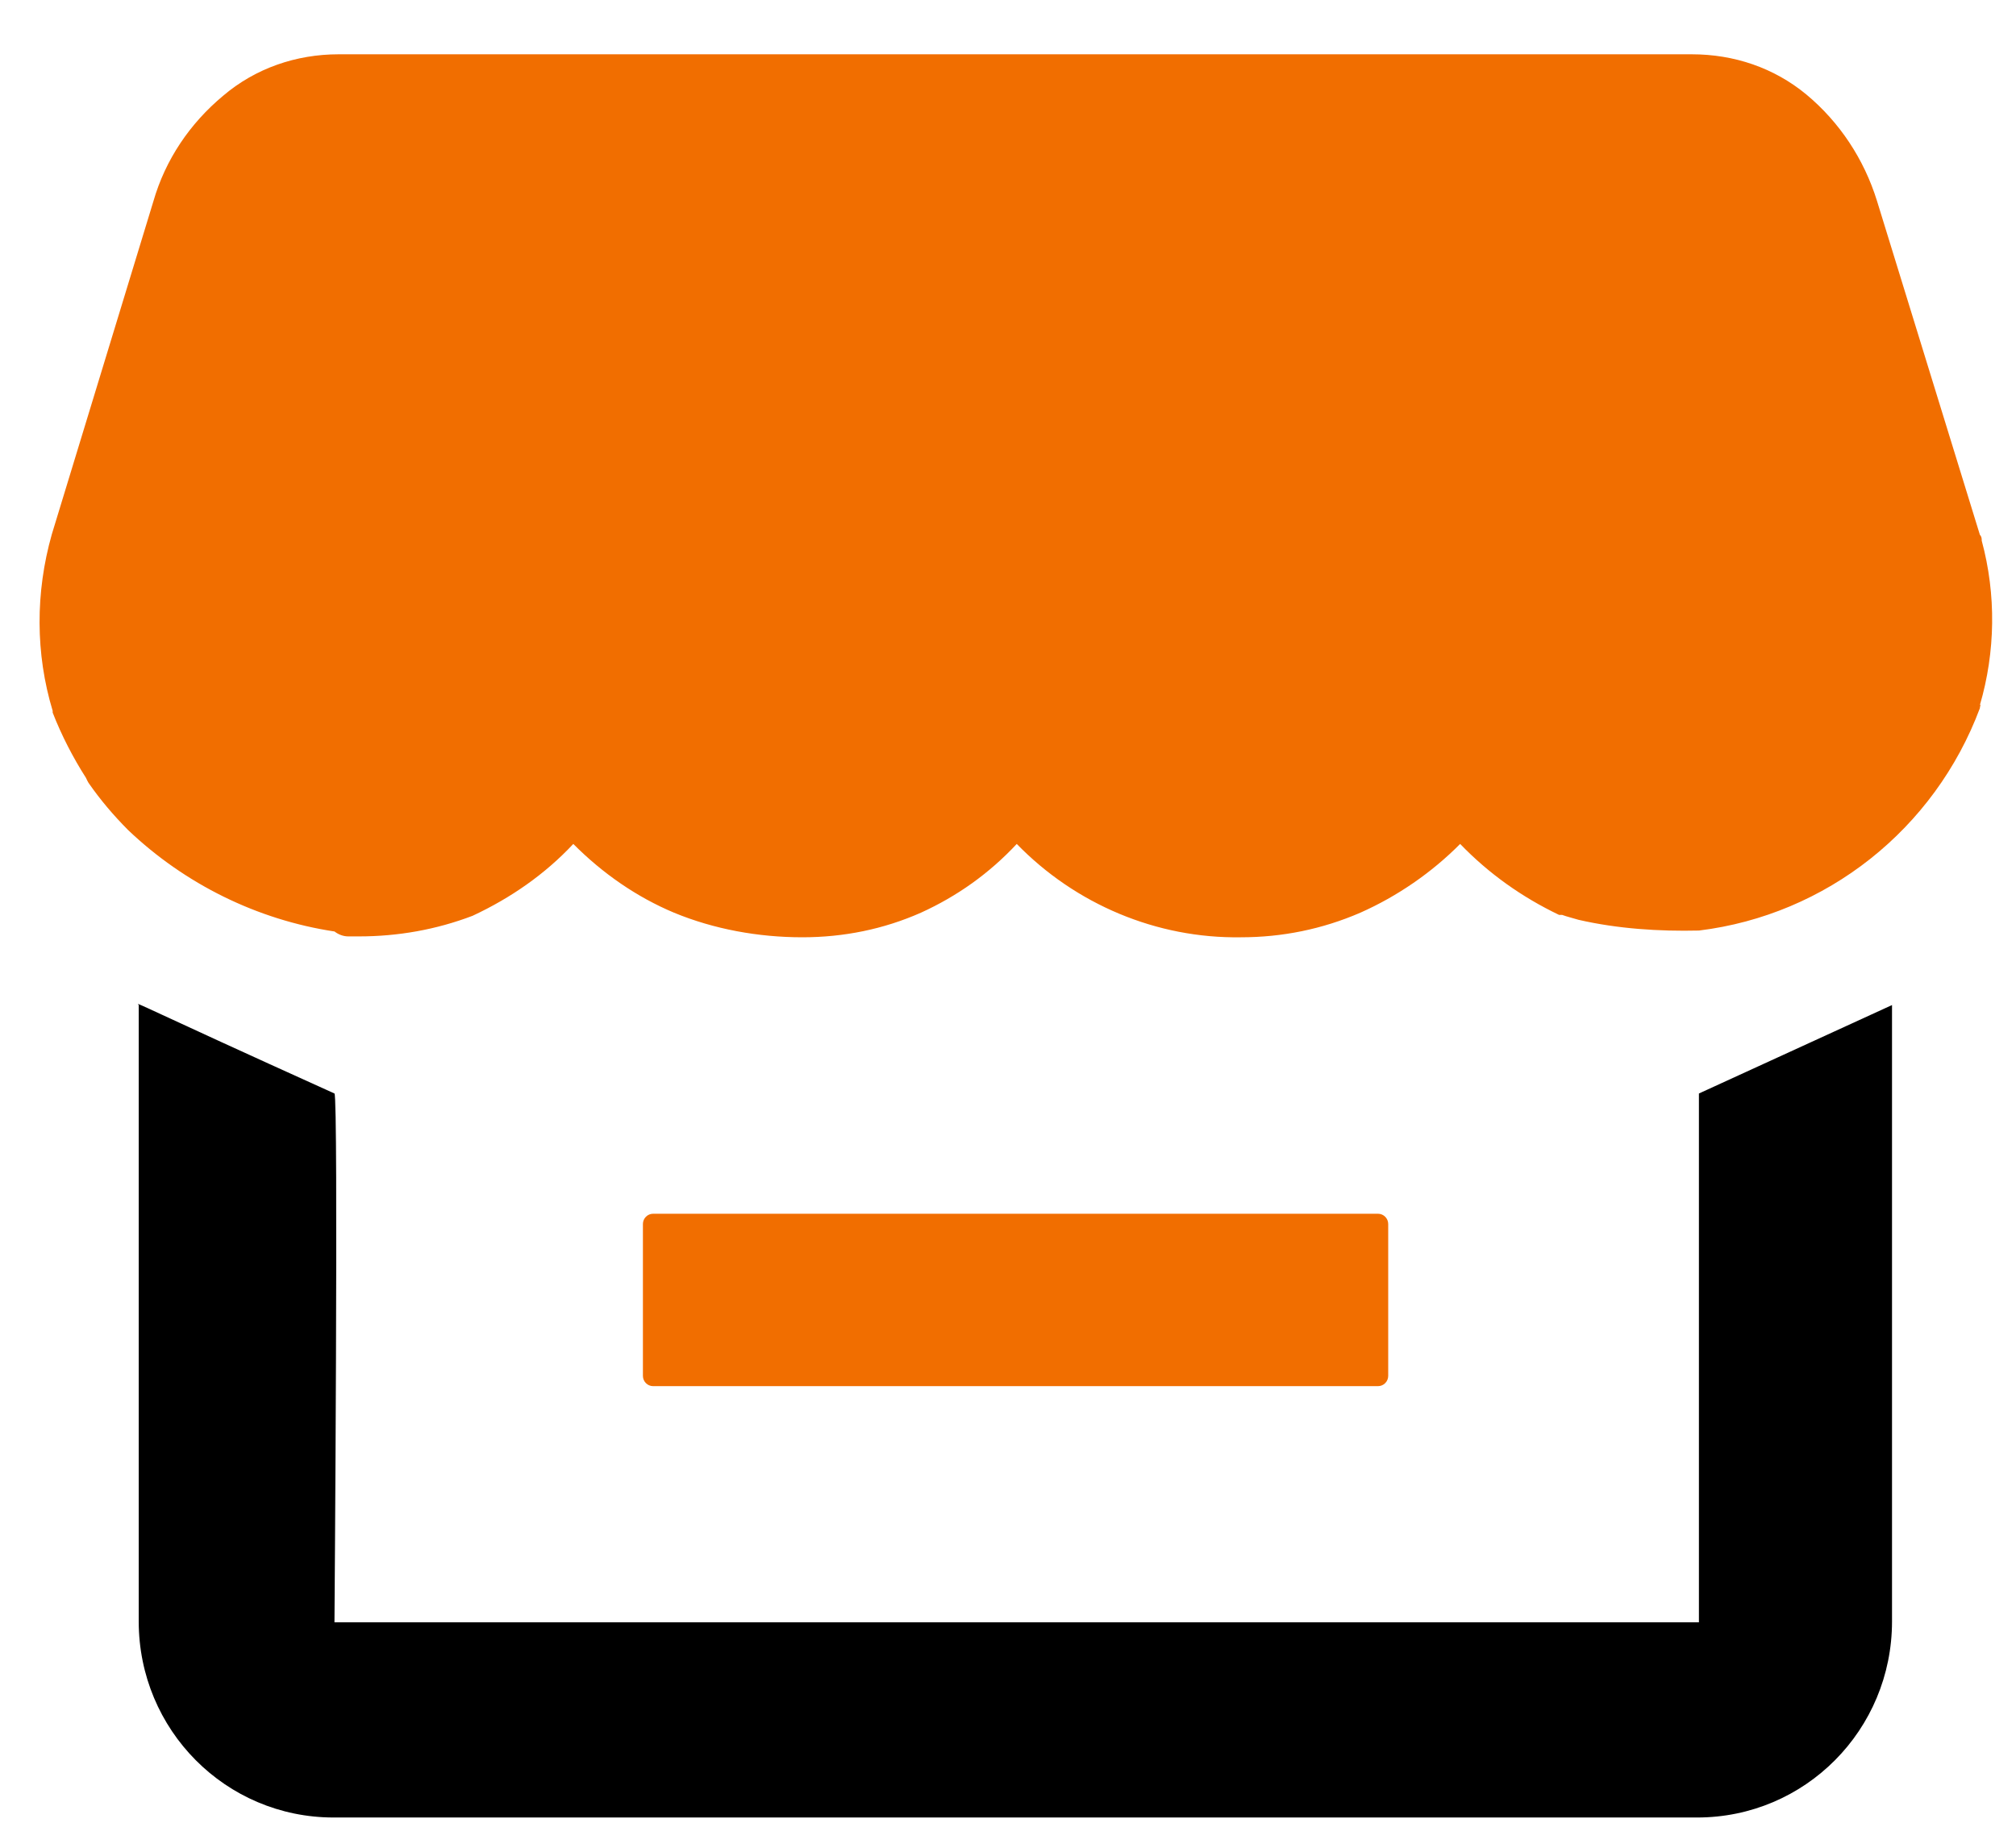
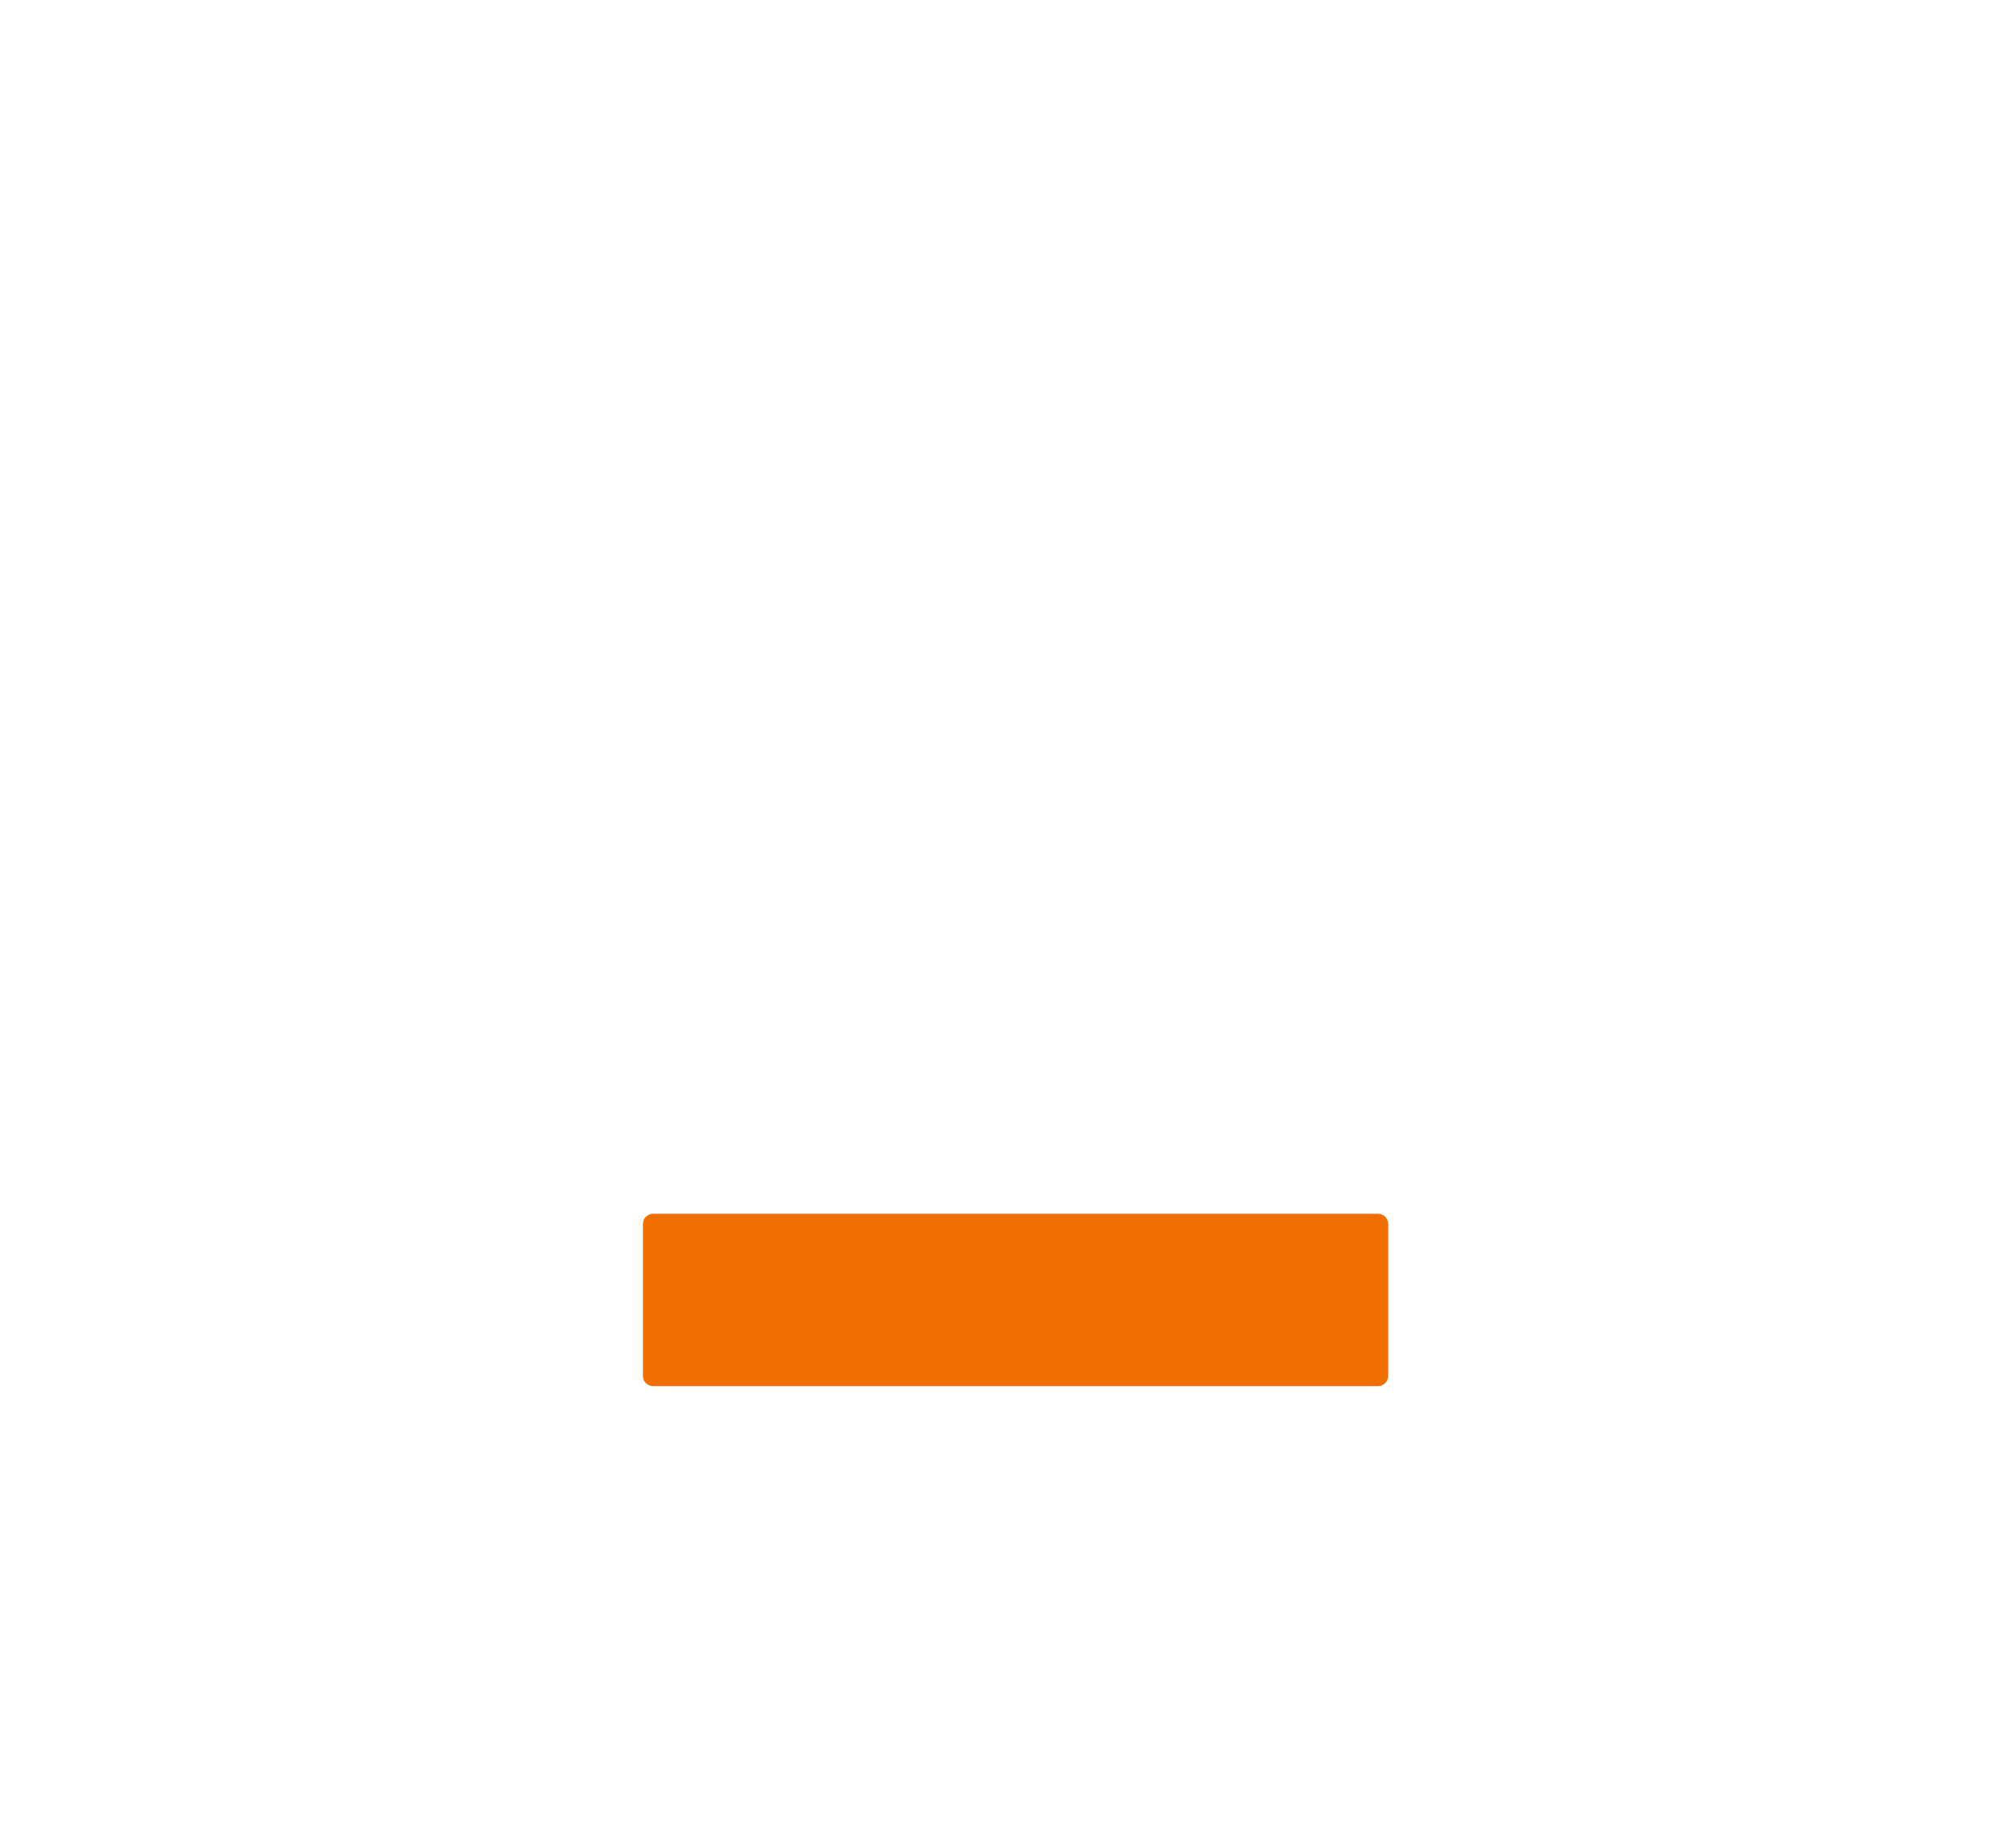
<svg xmlns="http://www.w3.org/2000/svg" width="32" height="29" viewBox="0 0 32 29" fill="none">
-   <path d="M31.427 11.193C31.674 10.349 31.688 9.441 31.456 8.584C31.456 8.555 31.456 8.52 31.427 8.491L29.793 3.188C29.588 2.528 29.201 1.94 28.672 1.5C28.158 1.075 27.524 0.862 26.855 0.862H5.373C4.704 0.862 4.056 1.082 3.541 1.521C3.013 1.961 2.625 2.535 2.435 3.195L0.822 8.484C0.561 9.406 0.561 10.377 0.836 11.285V11.313C0.977 11.675 1.16 12.029 1.364 12.348C1.378 12.377 1.393 12.412 1.414 12.441C1.597 12.703 1.801 12.944 2.034 13.178C2.935 14.036 4.084 14.603 5.31 14.788C5.373 14.837 5.451 14.866 5.528 14.866H5.697C6.317 14.866 6.923 14.759 7.501 14.539C8.107 14.256 8.649 13.88 9.1 13.398C9.565 13.866 10.108 14.242 10.7 14.49C11.334 14.752 12.038 14.88 12.736 14.88C13.391 14.88 14.025 14.752 14.617 14.49C15.195 14.227 15.702 13.866 16.139 13.398C17.069 14.355 18.358 14.901 19.697 14.88C20.352 14.88 20.986 14.752 21.592 14.49C22.184 14.227 22.726 13.852 23.177 13.398C23.628 13.866 24.156 14.242 24.748 14.525H24.797C24.875 14.554 24.967 14.575 25.058 14.603C25.678 14.745 26.333 14.788 26.968 14.773C28.99 14.525 30.709 13.164 31.427 11.242C31.427 11.228 31.427 11.214 31.441 11.193H31.427Z" fill="#F16E00" />
  <path d="M21.873 19.269H10.367C10.278 19.269 10.205 19.342 10.205 19.432V21.843C10.205 21.933 10.278 22.006 10.367 22.006H21.873C21.962 22.006 22.035 21.933 22.035 21.843V19.432C22.035 19.342 21.962 19.269 21.873 19.269Z" fill="#F16E00" />
-   <path d="M26.967 17.36V25.755H5.309C5.309 25.755 5.373 17.403 5.309 17.36C2.202 15.956 2.139 15.892 2.202 15.956V25.741C2.202 27.464 3.583 28.854 5.295 28.854H26.939C28.651 28.854 30.032 27.464 30.032 25.741V15.956" fill="black" />
</svg>